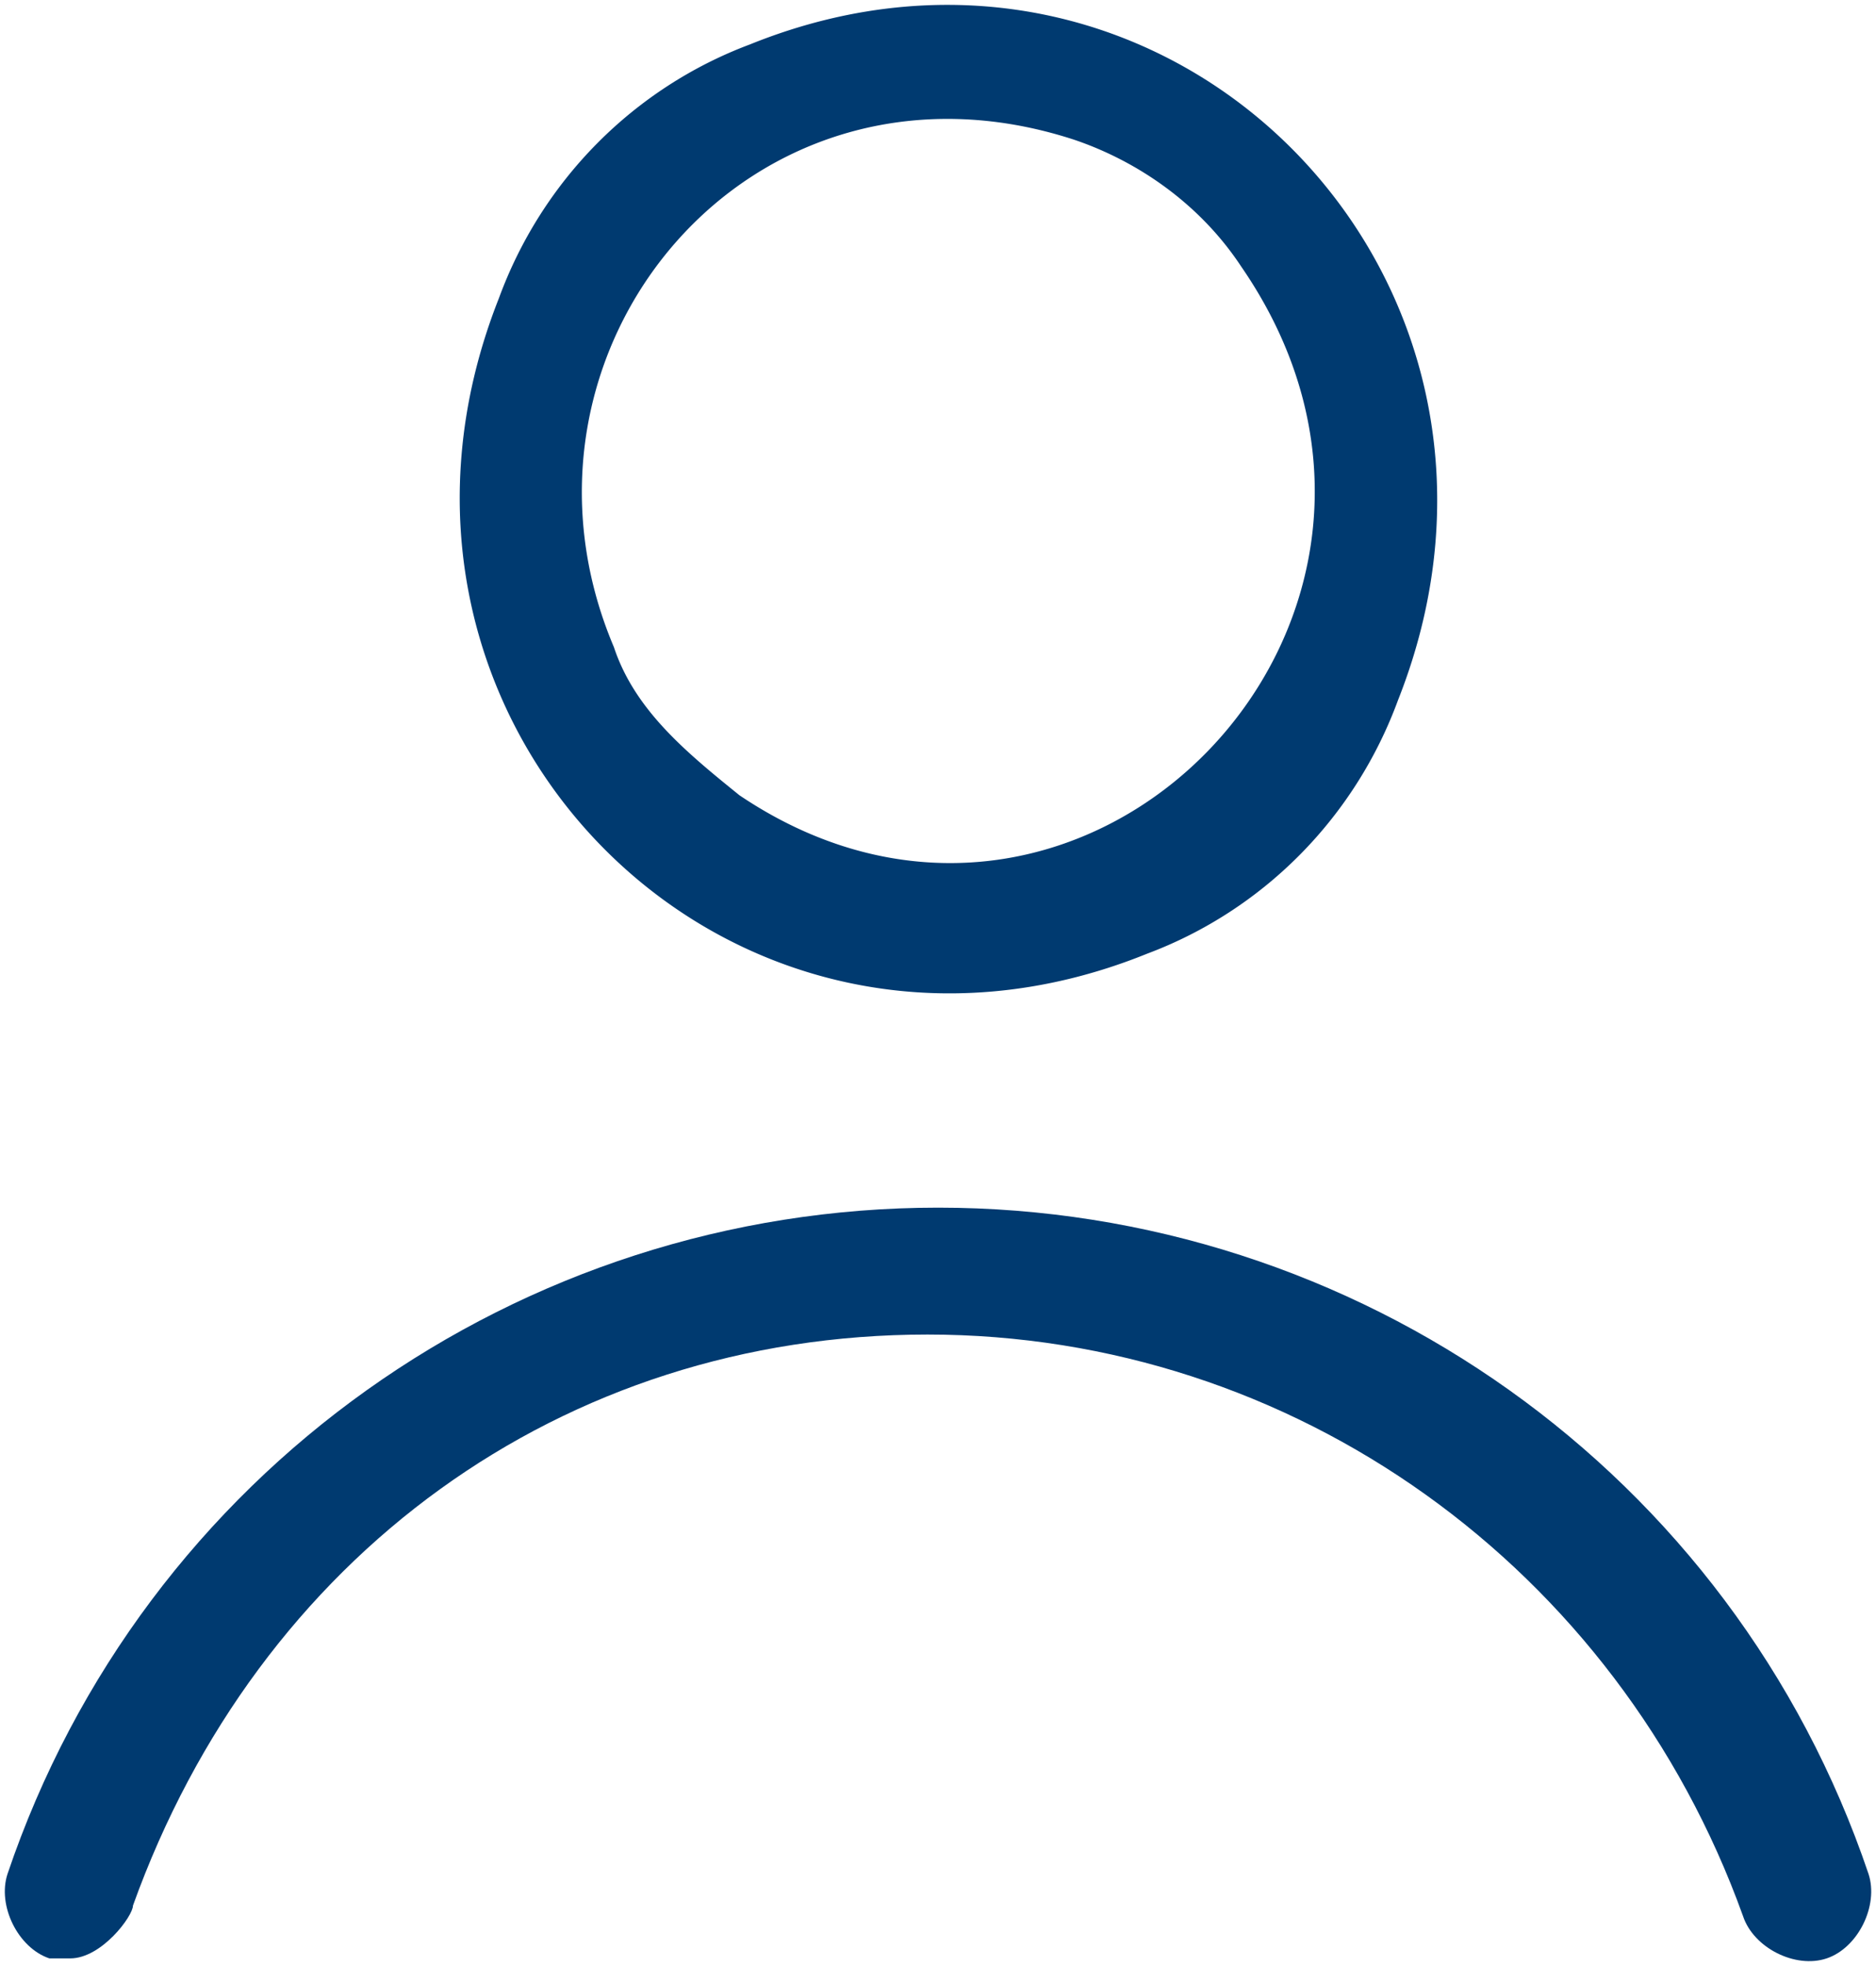
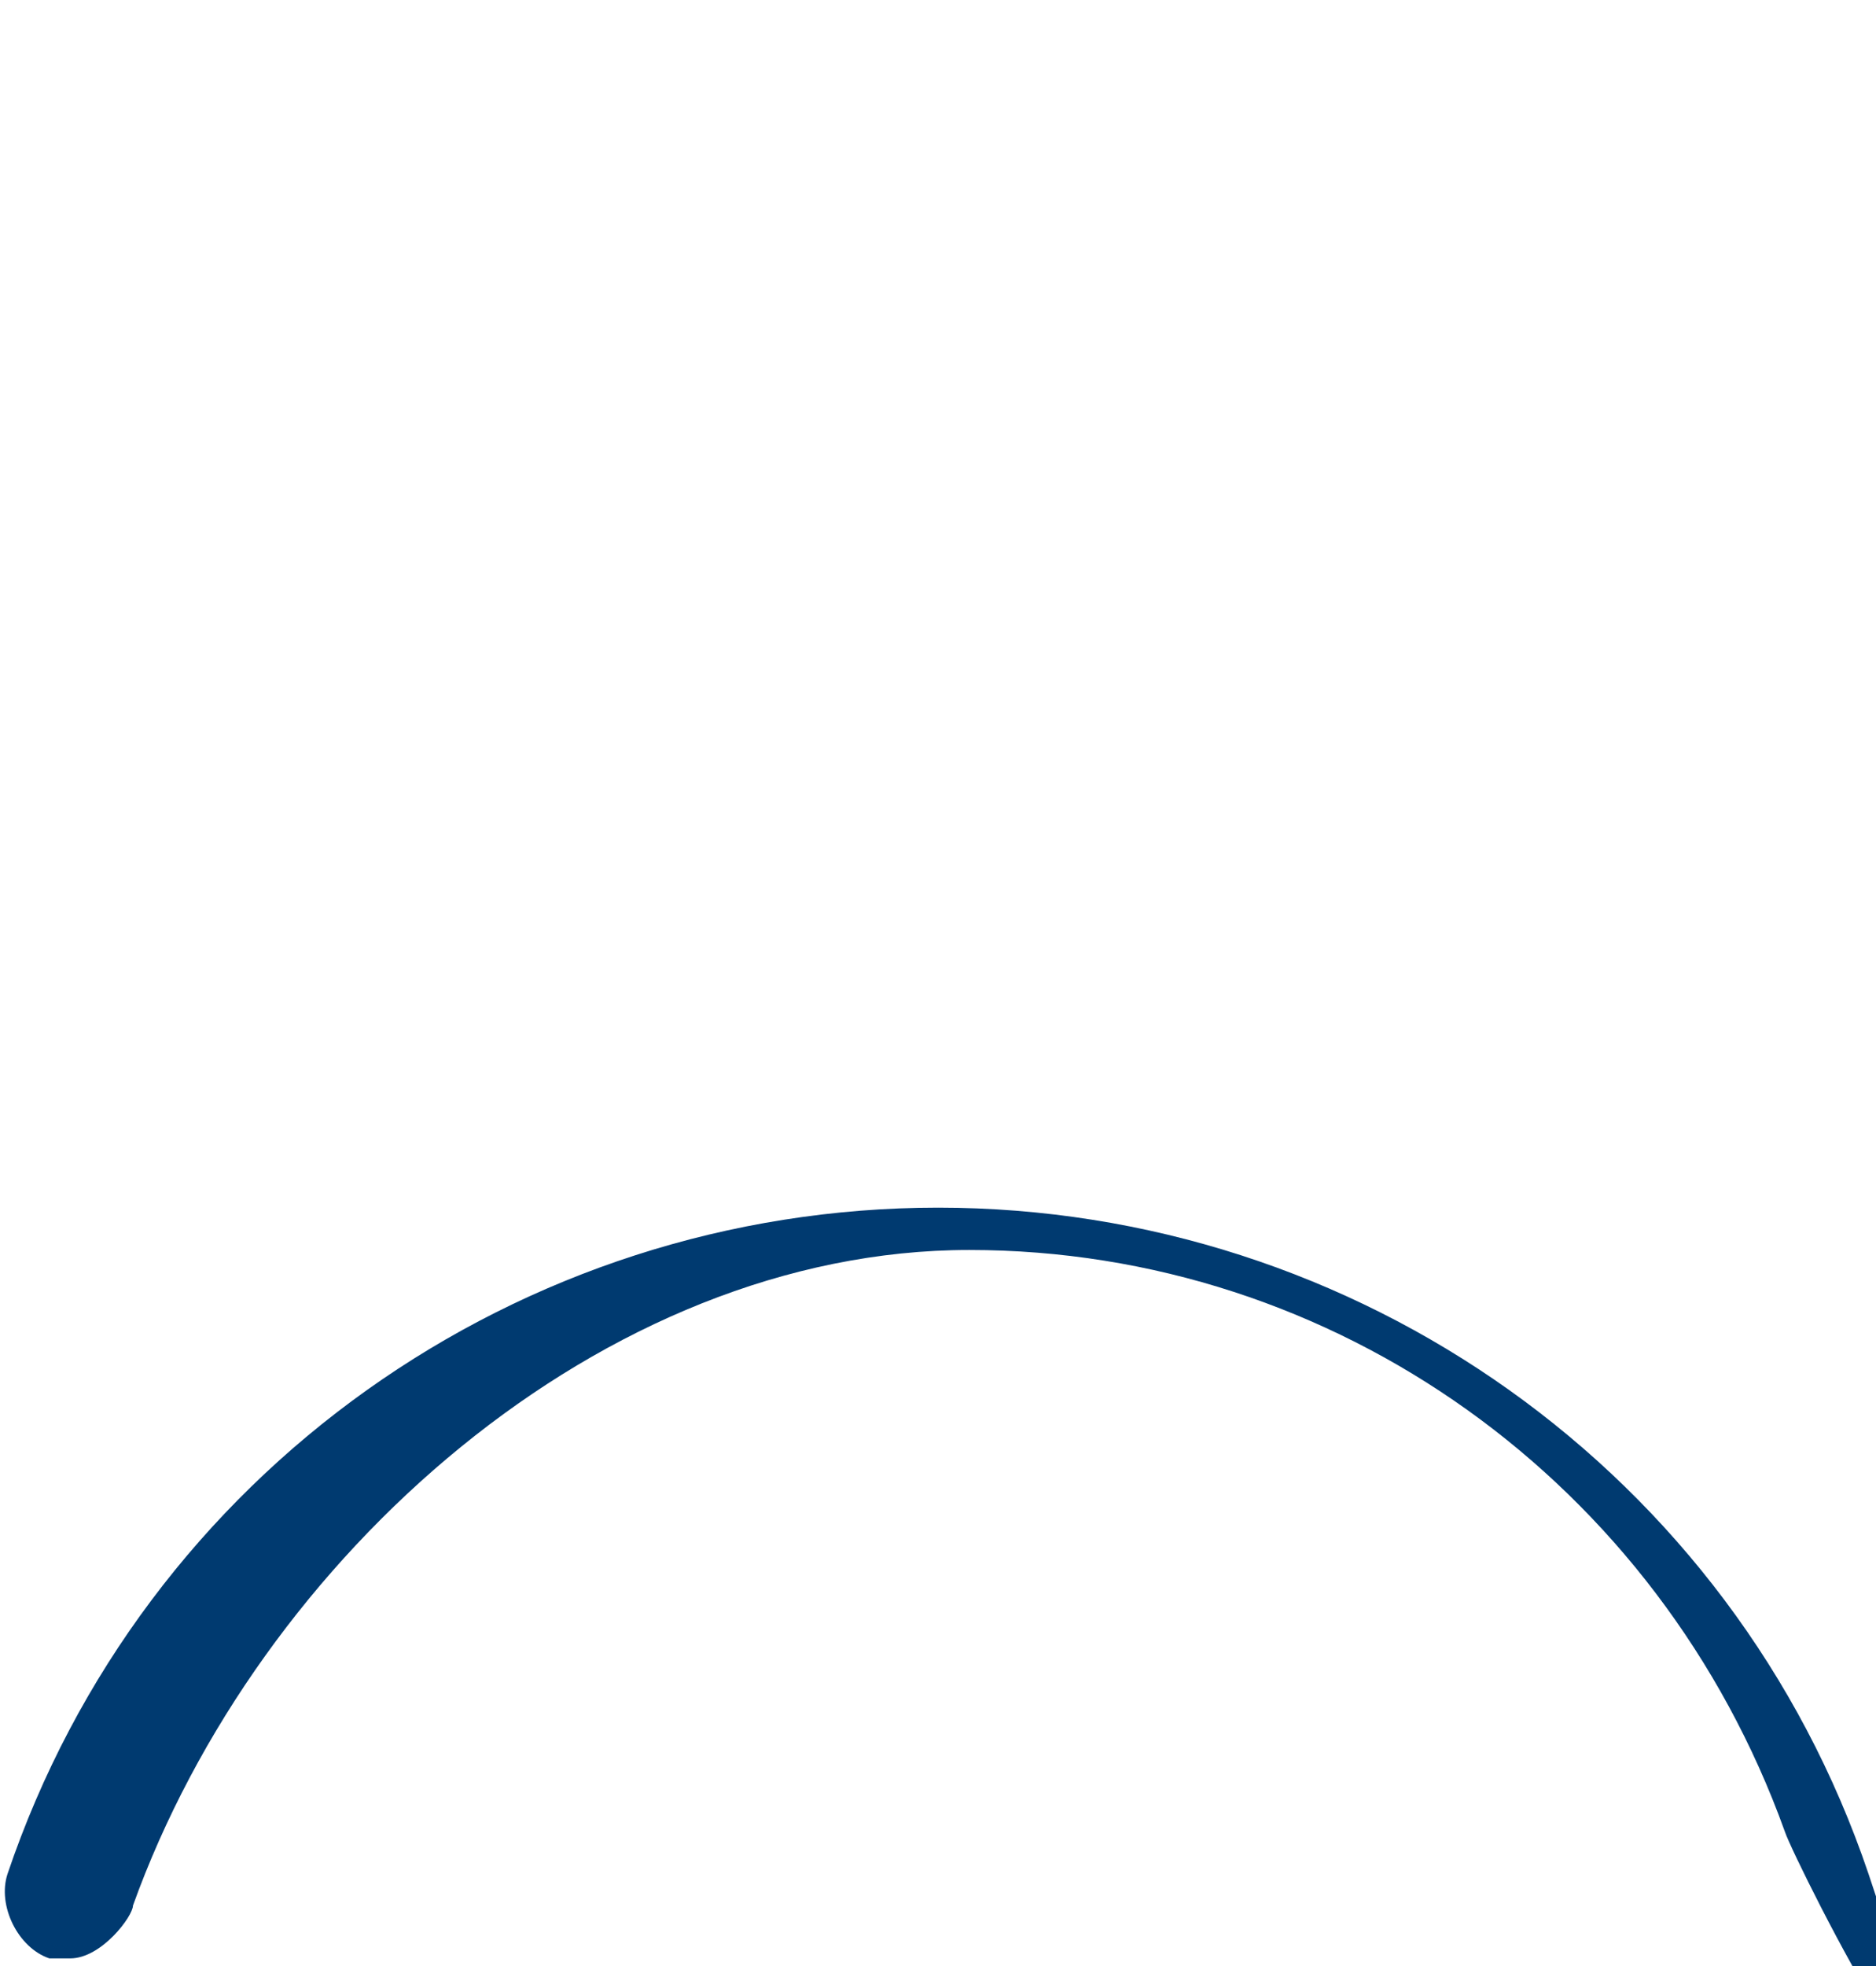
<svg xmlns="http://www.w3.org/2000/svg" version="1.2" overflow="visible" preserveAspectRatio="none" viewBox="0 0 389.95 404.05" width="21" height="22">
  <g transform="translate(1, 1)">
    <g id="Livello_2_1588158446339">
      <g id="Livello_1-2_1588158446339">
-         <path d="M13.6,401.48H9.26C2.74,399.31-1.61,390.62.57,384.1,28.82,301.52,107.05,247.19,194,247.19S359.14,301.52,387.39,384.1c2.17,6.52-2.17,15.21-8.69,17.38s-15.22-2.17-17.39-8.69c-26.08-71.71-93.44-119.52-169.51-119.52S52.72,318.9,26.64,390.62C26.64,392.79,20.12,401.48,13.6,401.48Z" vector-effect="non-scaling-stroke" style="fill: rgb(0, 58, 112);" />
-         <path d="M237.44,195C150.51,229.8,67.93,147.22,102.7,60.3A88.35,88.35,0,0,1,154.86,8.14C241.79-26.63,324.37,56,289.6,142.88A88.34,88.34,0,0,1,237.44,195ZM222.23,27.7C154.86,6,100.53,71.16,126.61,132c4.35,13,15.21,21.73,26.08,30.43C224.4,210.24,307,125.49,257,53.78,248.31,40.74,235.27,32.05,222.23,27.7Z" vector-effect="non-scaling-stroke" style="fill: rgb(0, 58, 112);" />
+         <path d="M13.6,401.48H9.26C2.74,399.31-1.61,390.62.57,384.1,28.82,301.52,107.05,247.19,194,247.19S359.14,301.52,387.39,384.1s-15.22-2.17-17.39-8.69c-26.08-71.71-93.44-119.52-169.51-119.52S52.72,318.9,26.64,390.62C26.64,392.79,20.12,401.48,13.6,401.48Z" vector-effect="non-scaling-stroke" style="fill: rgb(0, 58, 112);" />
      </g>
    </g>
  </g>
</svg>